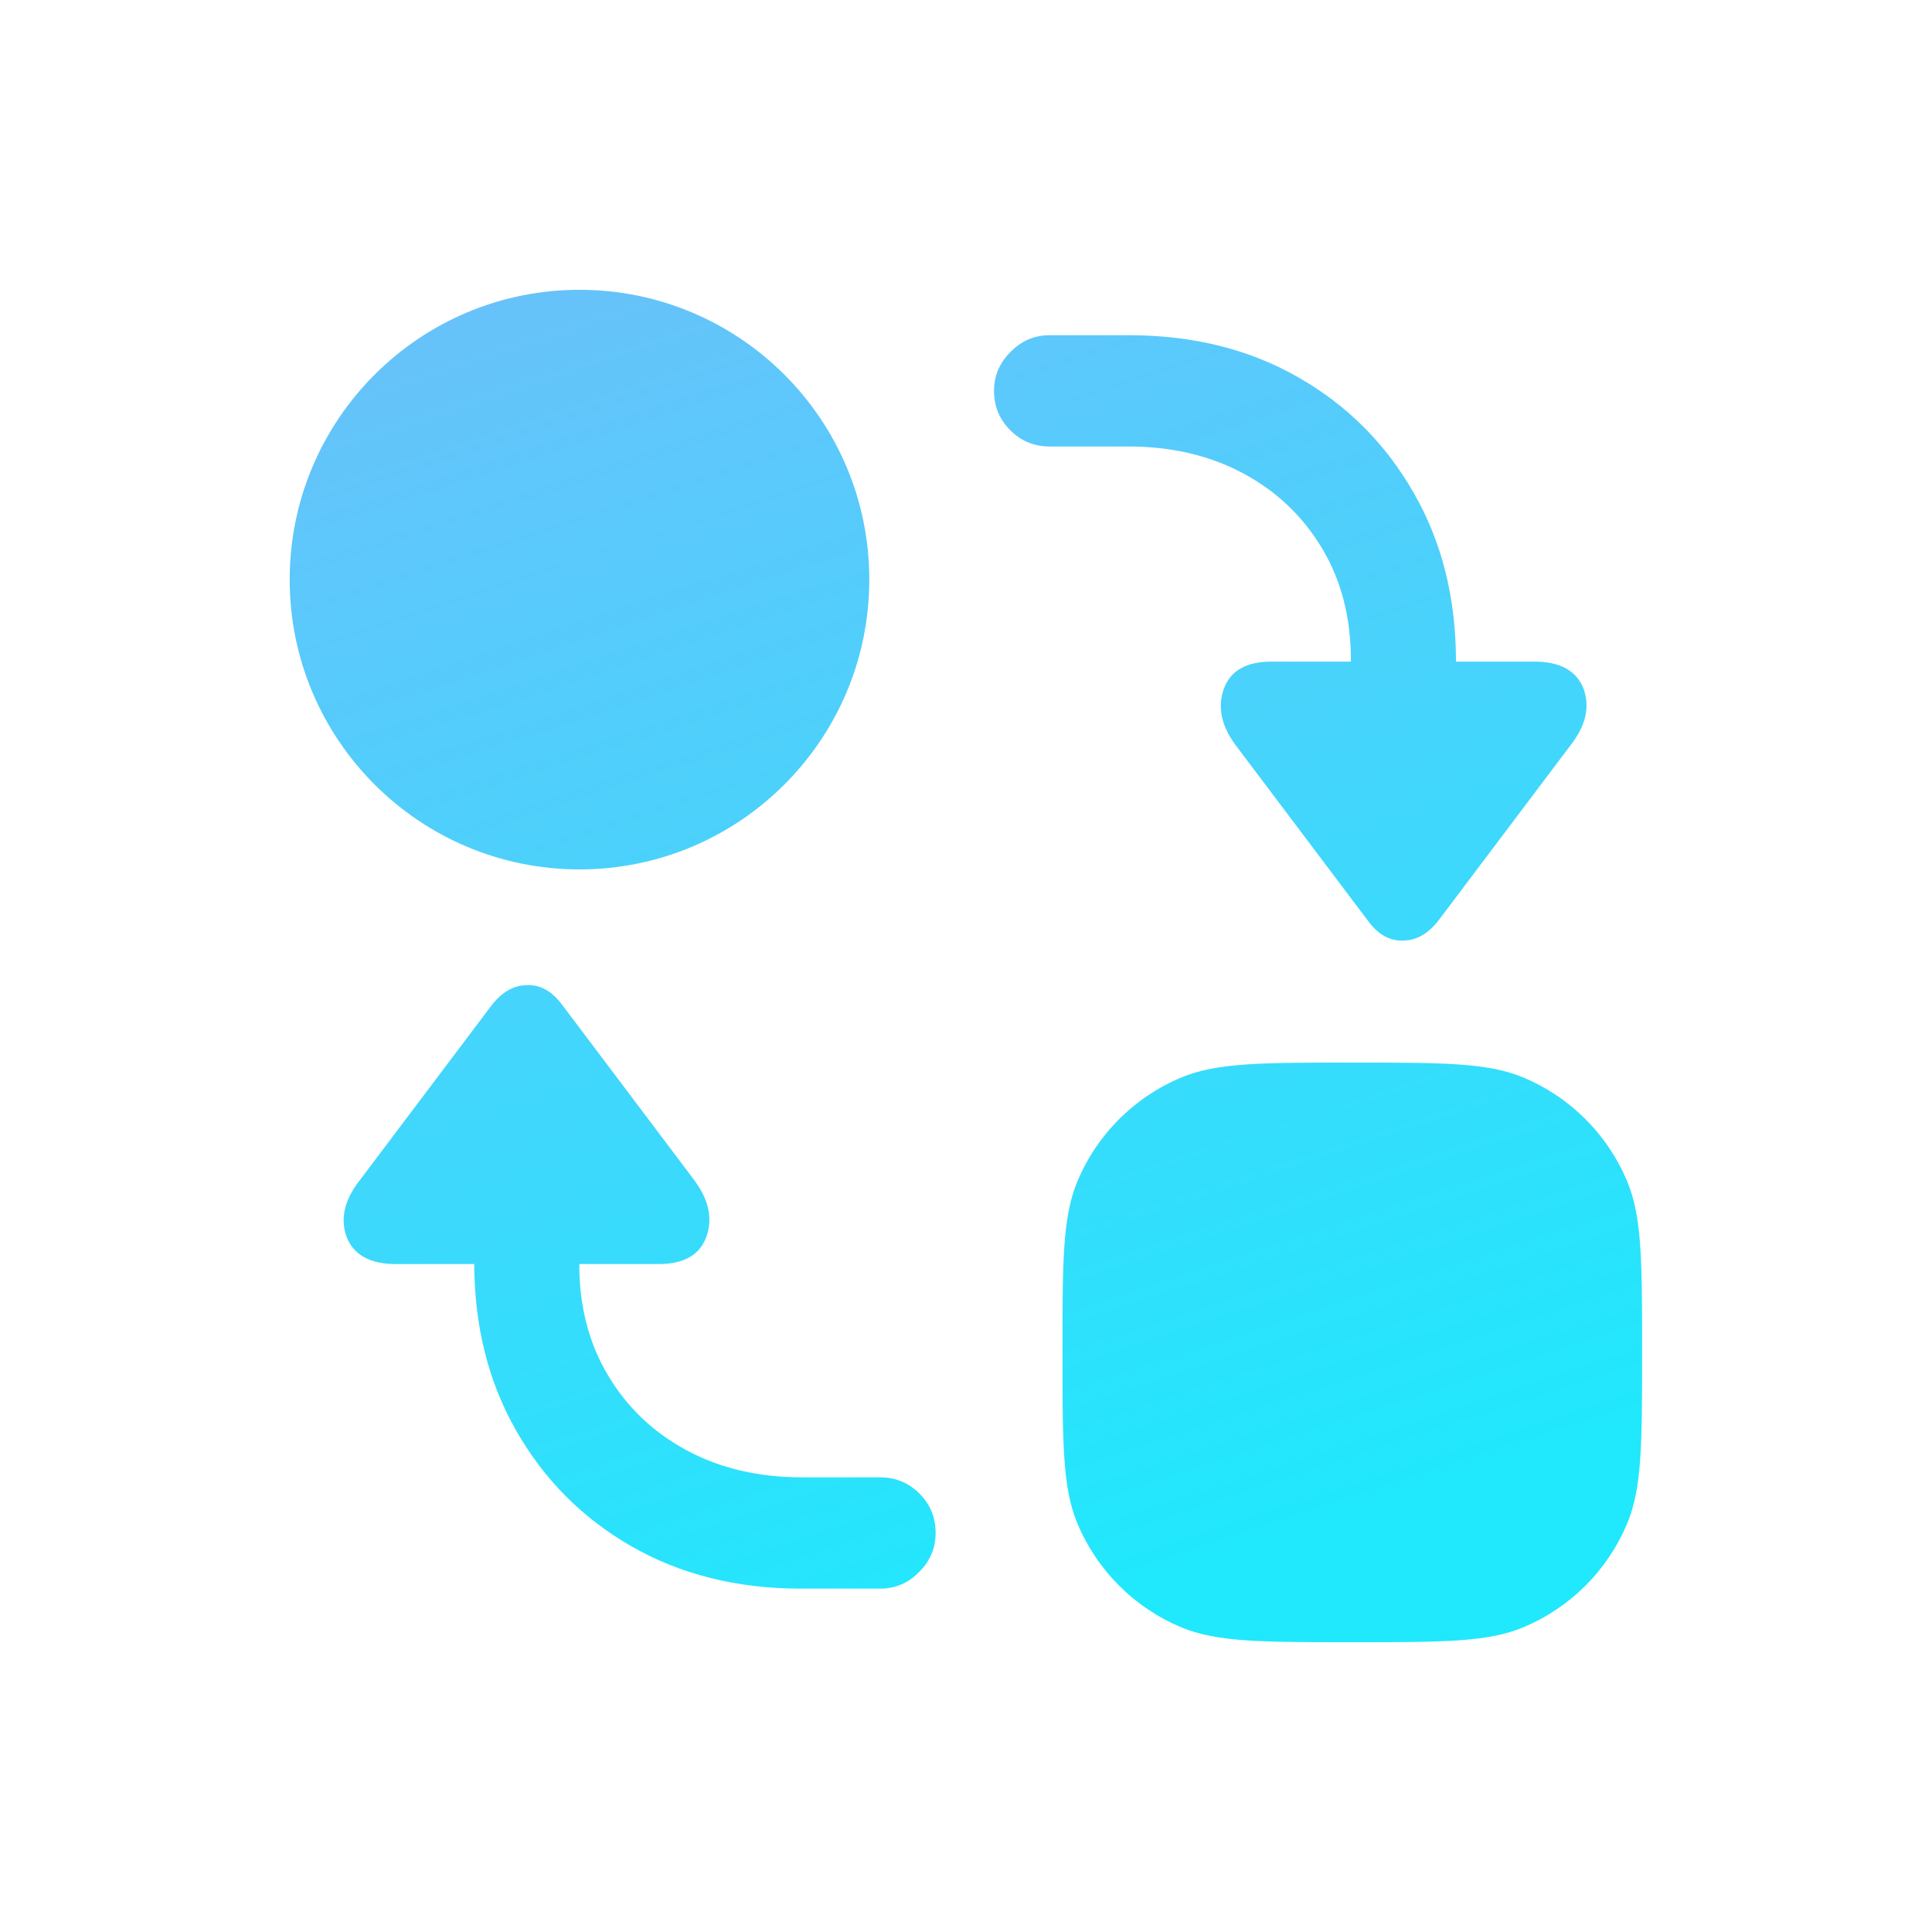
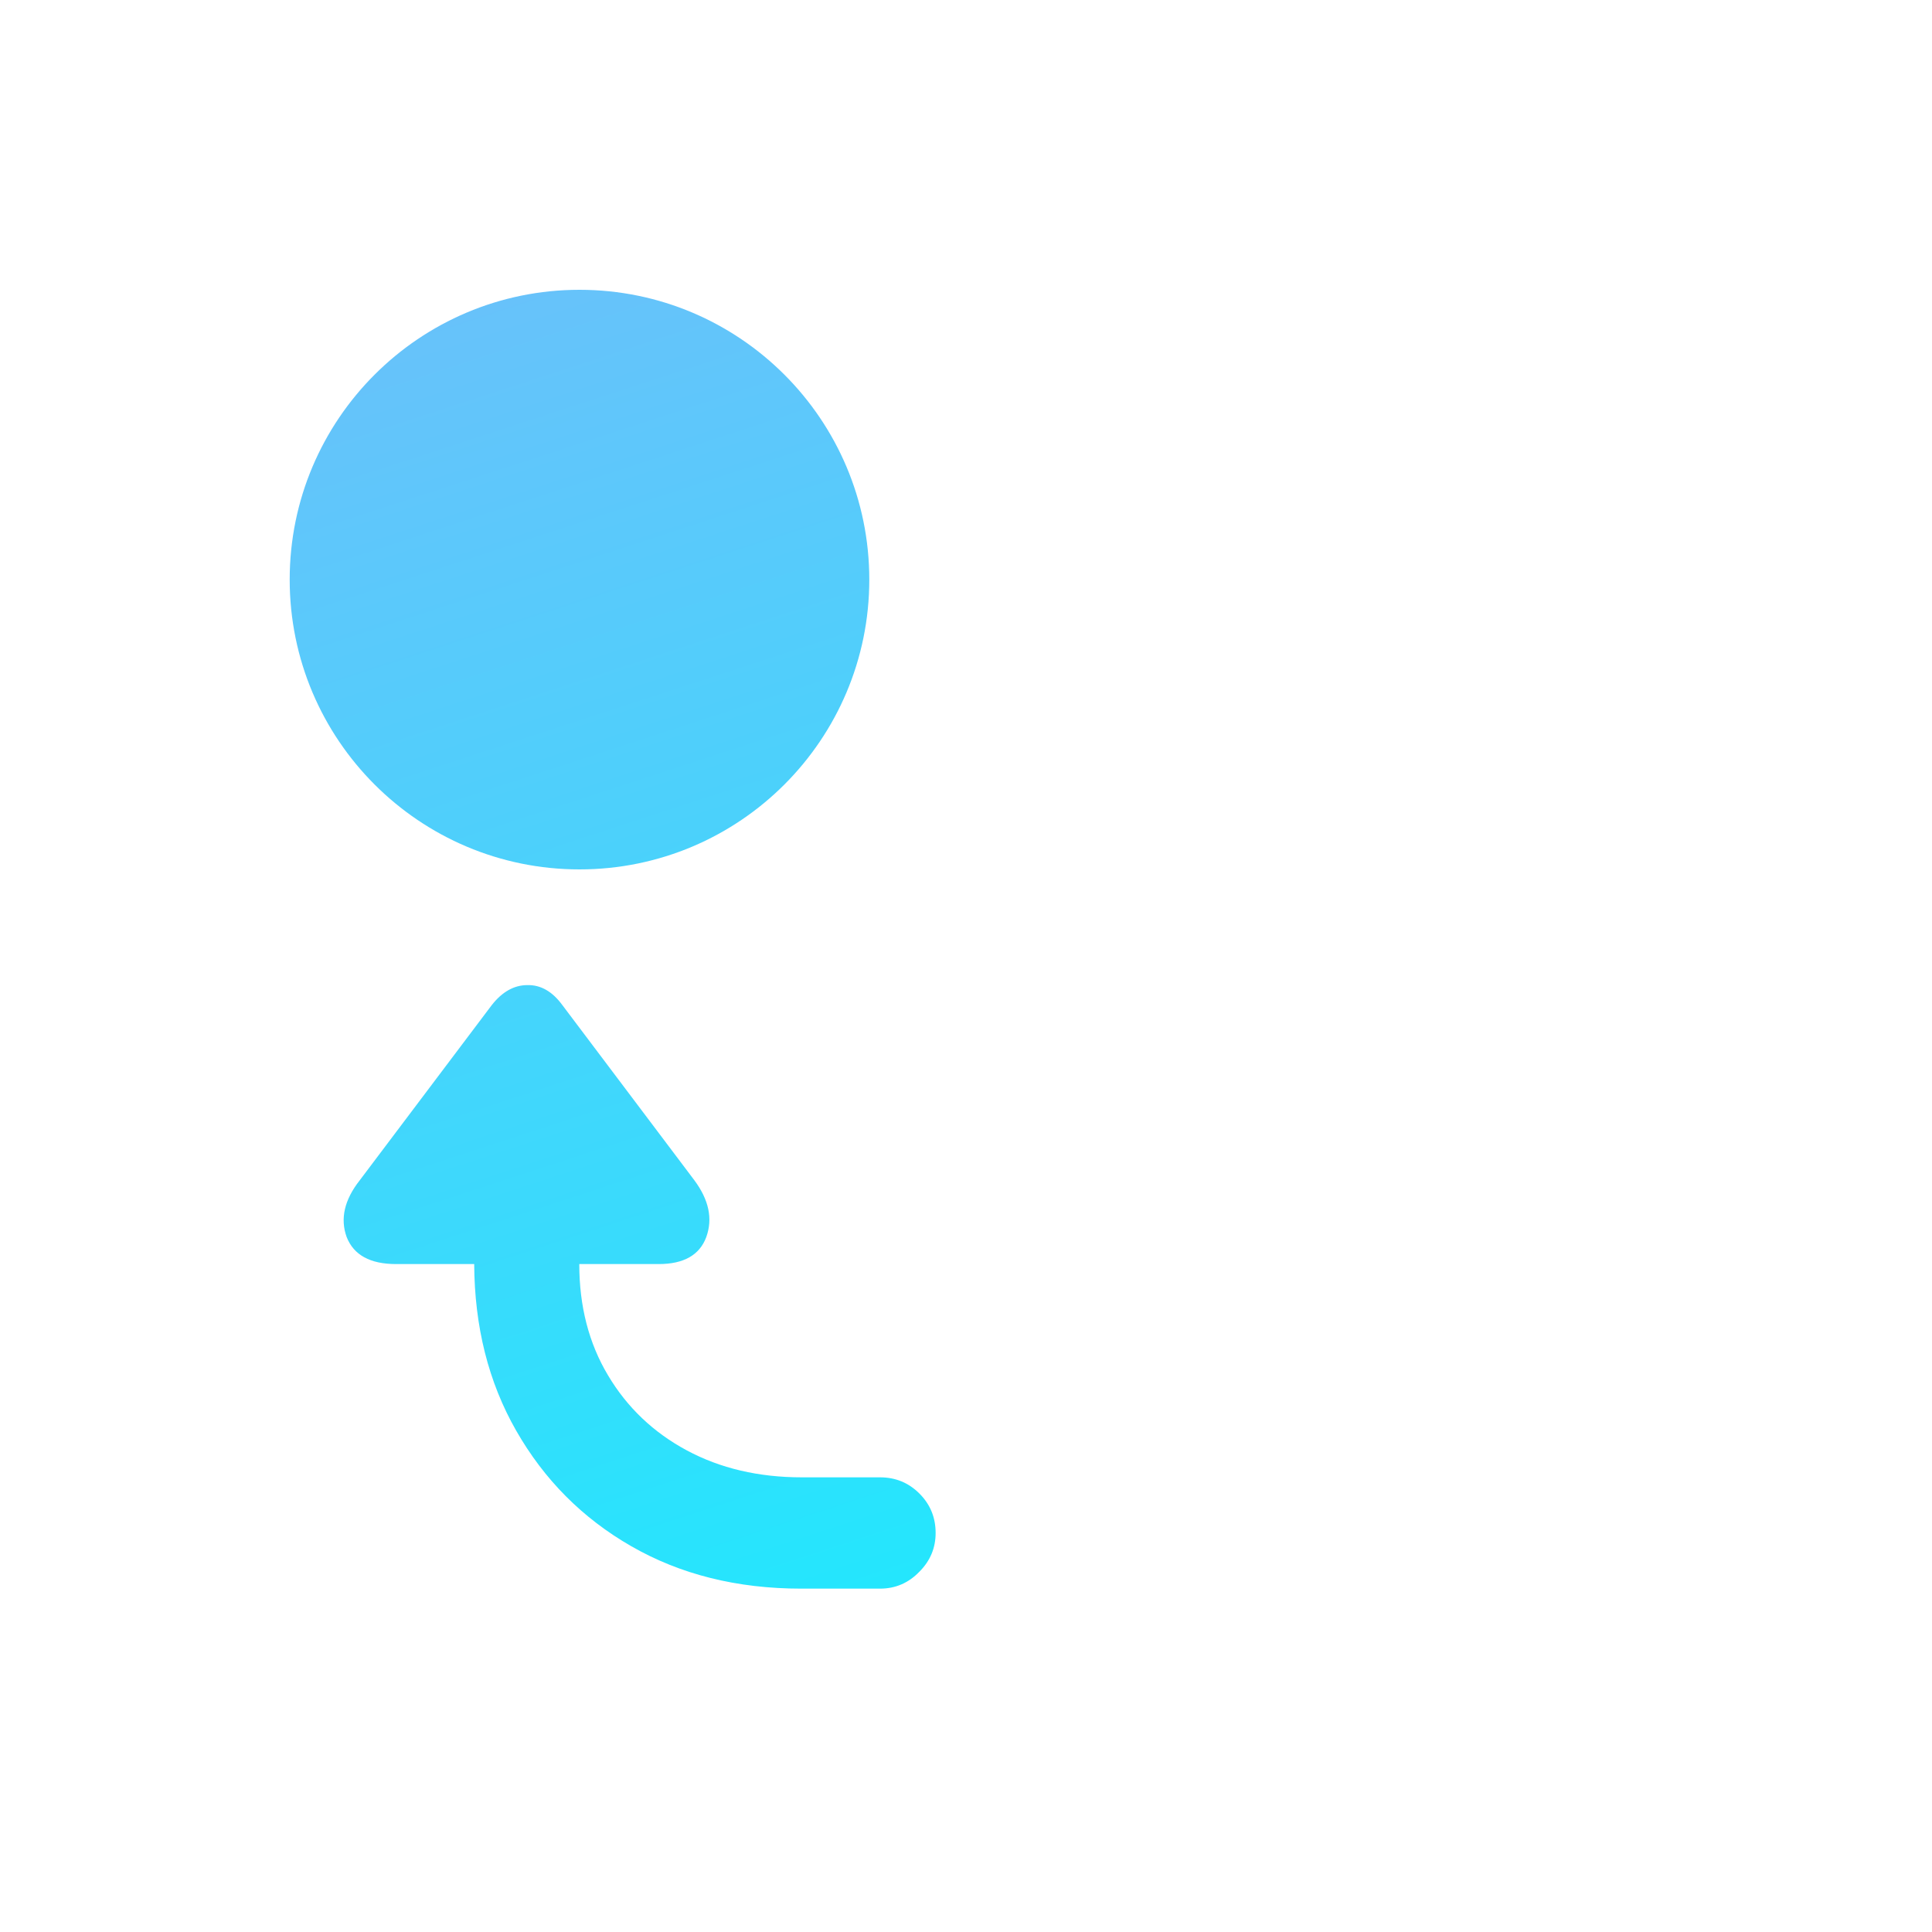
<svg xmlns="http://www.w3.org/2000/svg" width="18" height="18" viewBox="0 0 18 18" fill="none">
  <path d="M8.099 5.4C8.099 6.891 6.89 8.1 5.399 8.1C3.908 8.1 2.699 6.891 2.699 5.4C2.699 3.909 3.908 2.7 5.399 2.7C6.89 2.7 8.099 3.909 8.099 5.4Z" fill="url(#paint0_linear_7624_6262)" />
-   <path d="M12.102 3.519C11.644 3.255 11.116 3.123 10.518 3.123L9.78 3.123C9.636 3.123 9.514 3.176 9.413 3.281C9.312 3.381 9.261 3.502 9.261 3.642C9.261 3.785 9.312 3.908 9.413 4.009C9.514 4.11 9.636 4.16 9.78 4.16L10.512 4.16C10.916 4.16 11.273 4.244 11.584 4.411C11.895 4.578 12.139 4.811 12.318 5.11C12.497 5.409 12.586 5.755 12.586 6.147V6.164H11.846C11.613 6.164 11.465 6.248 11.403 6.415C11.341 6.586 11.378 6.763 11.514 6.945L12.743 8.576C12.836 8.705 12.945 8.767 13.069 8.763C13.194 8.763 13.305 8.701 13.402 8.576L14.631 6.945C14.775 6.763 14.815 6.586 14.753 6.415C14.687 6.248 14.534 6.164 14.293 6.164L13.565 6.164C13.565 5.574 13.435 5.052 13.174 4.597C12.914 4.139 12.557 3.78 12.102 3.519Z" fill="url(#paint1_linear_7624_6262)" />
  <path d="M5.88 14.405C6.339 14.669 6.867 14.801 7.465 14.801H8.199C8.343 14.801 8.465 14.748 8.566 14.643C8.667 14.542 8.717 14.422 8.717 14.282C8.717 14.138 8.667 14.016 8.566 13.915C8.465 13.814 8.343 13.764 8.199 13.764H7.471C7.067 13.764 6.71 13.68 6.399 13.513C6.088 13.346 5.843 13.113 5.665 12.814C5.486 12.515 5.397 12.169 5.397 11.777H6.137C6.37 11.777 6.518 11.693 6.58 11.526C6.642 11.355 6.605 11.179 6.469 10.996L5.24 9.365C5.146 9.237 5.038 9.175 4.913 9.178C4.789 9.178 4.678 9.241 4.581 9.365L3.352 10.996C3.208 11.179 3.168 11.355 3.23 11.526C3.296 11.693 3.449 11.777 3.69 11.777H4.418C4.421 12.36 4.551 12.877 4.808 13.327C5.069 13.785 5.426 14.144 5.88 14.405Z" fill="url(#paint2_linear_7624_6262)" />
-   <path d="M10.036 11.011C9.899 11.342 9.899 11.761 9.899 12.6C9.899 13.439 9.899 13.858 10.036 14.189C10.219 14.63 10.569 14.98 11.01 15.163C11.341 15.3 11.761 15.3 12.599 15.3C13.438 15.3 13.857 15.3 14.188 15.163C14.629 14.98 14.979 14.63 15.162 14.189C15.299 13.858 15.299 13.439 15.299 12.6C15.299 11.761 15.299 11.342 15.162 11.011C14.979 10.57 14.629 10.22 14.188 10.037C13.857 9.9 13.438 9.9 12.599 9.9C11.761 9.9 11.341 9.9 11.01 10.037C10.569 10.22 10.219 10.57 10.036 11.011Z" fill="url(#paint3_linear_7624_6262)" />
  <defs>
    <linearGradient id="paint0_linear_7624_6262" x1="4.537" y1="1.65" x2="8.999" y2="15.3" gradientUnits="userSpaceOnUse">
      <stop stop-color="#6DBFFA" />
      <stop offset="1" stop-color="#20E8FD" />
    </linearGradient>
    <linearGradient id="paint1_linear_7624_6262" x1="4.537" y1="1.65" x2="8.999" y2="15.3" gradientUnits="userSpaceOnUse">
      <stop stop-color="#6DBFFA" />
      <stop offset="1" stop-color="#20E8FD" />
    </linearGradient>
    <linearGradient id="paint2_linear_7624_6262" x1="4.537" y1="1.65" x2="8.999" y2="15.3" gradientUnits="userSpaceOnUse">
      <stop stop-color="#6DBFFA" />
      <stop offset="1" stop-color="#20E8FD" />
    </linearGradient>
    <linearGradient id="paint3_linear_7624_6262" x1="4.537" y1="1.65" x2="8.999" y2="15.3" gradientUnits="userSpaceOnUse">
      <stop stop-color="#6DBFFA" />
      <stop offset="1" stop-color="#20E8FD" />
    </linearGradient>
  </defs>
</svg>